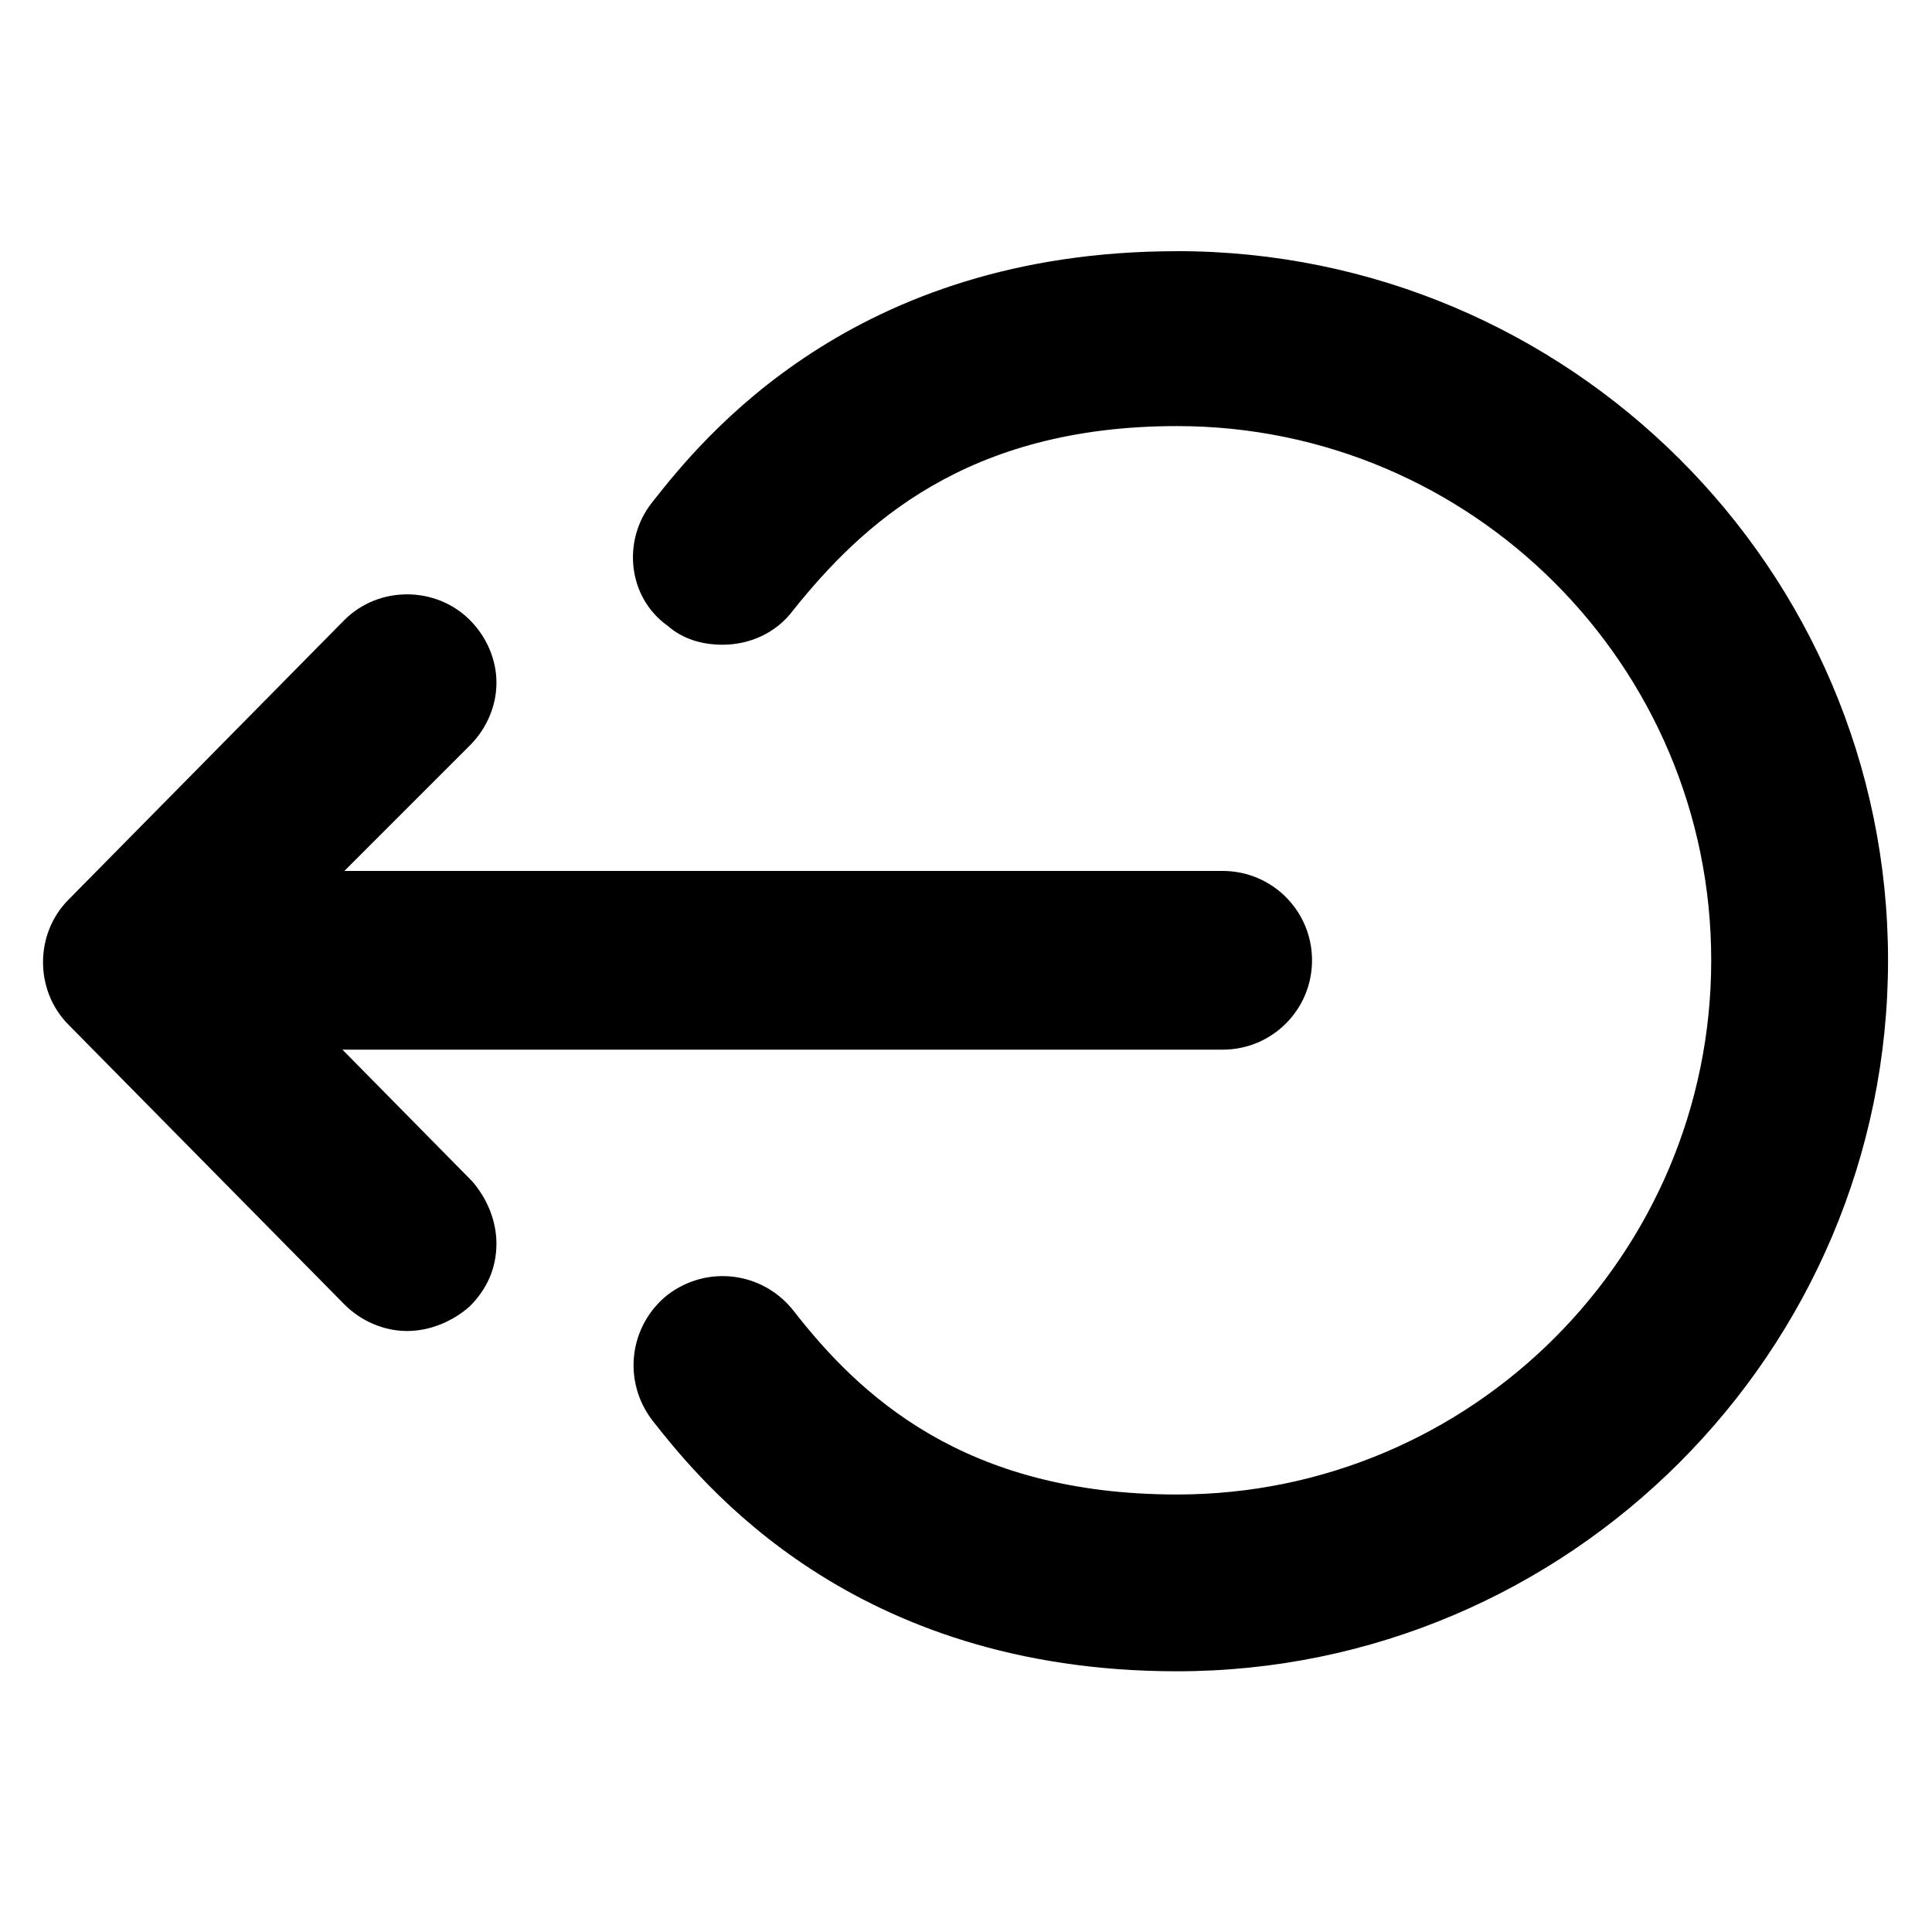
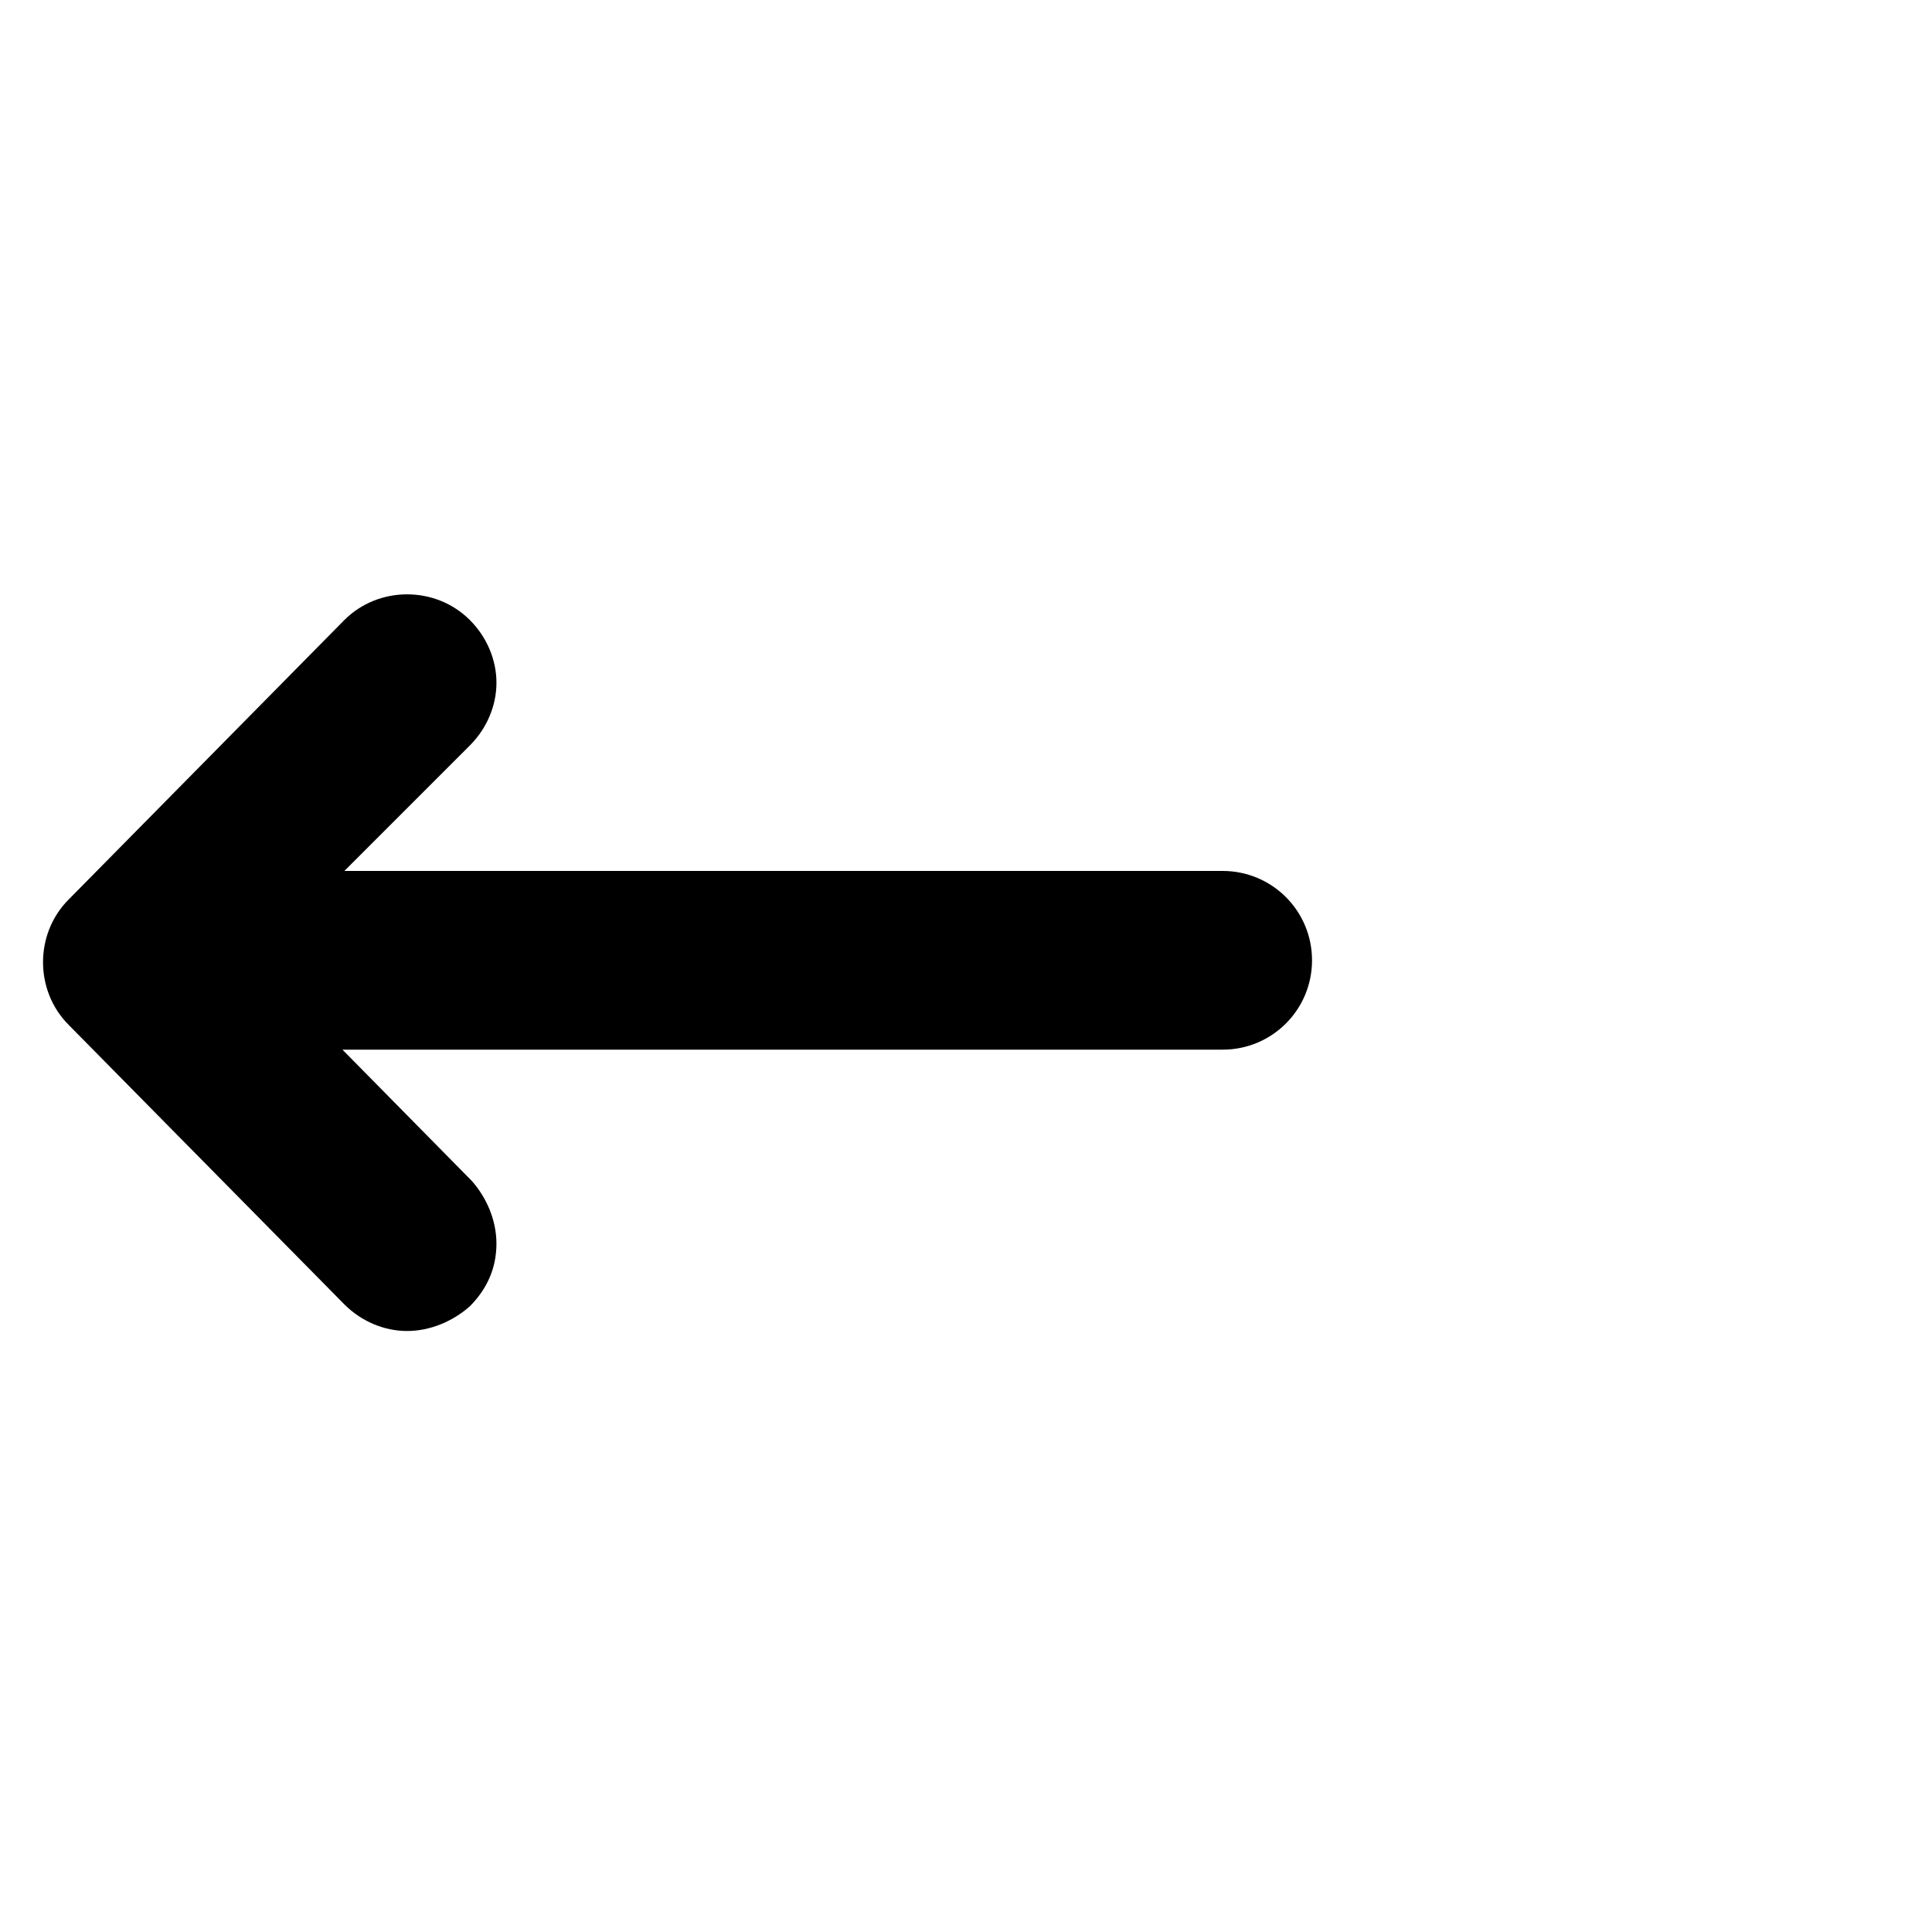
<svg xmlns="http://www.w3.org/2000/svg" fill="#000000" width="800px" height="800px" version="1.1" viewBox="144 144 512 512">
  <g>
-     <path d="m455.92 210.57c-86.152 0-125.95 49.879-139.05 66.504-8.062 10.078-6.551 25.191 4.031 32.746 4.031 3.527 9.07 5.039 14.609 5.039 7.055 0 14.105-3.023 18.641-9.07 18.137-22.672 45.848-48.871 101.77-48.871 78.09 0 141.57 63.48 141.57 141.57 0 78.094-63.48 141.57-141.57 141.57-56.426 0-84.137-26.199-101.77-48.871-8.062-10.078-22.672-12.09-33.25-4.031-10.078 8.062-12.09 22.672-4.031 33.25 13.098 16.625 52.898 66.504 139.05 66.504 103.79 0 188.43-84.641 188.43-188.43 0-103.78-84.641-187.92-188.43-187.92z" />
    <path d="m234.75 422.17h233.27c13.098 0 23.68-10.578 23.68-23.68 0-13.098-10.578-23.68-23.68-23.68h-232.76l33.25-33.25c4.535-4.535 7.055-10.578 7.055-16.625s-2.519-12.09-7.055-16.625c-9.07-9.07-24.184-9.07-33.25 0l-73.055 74.055c-9.07 9.07-9.07 24.184 0 33.25l73.051 74.059c4.535 4.535 10.578 7.055 16.625 7.055s12.09-2.519 16.625-6.551c4.535-4.535 7.055-10.078 7.055-16.625 0-6.047-2.519-12.09-6.551-16.625z" />
  </g>
</svg>